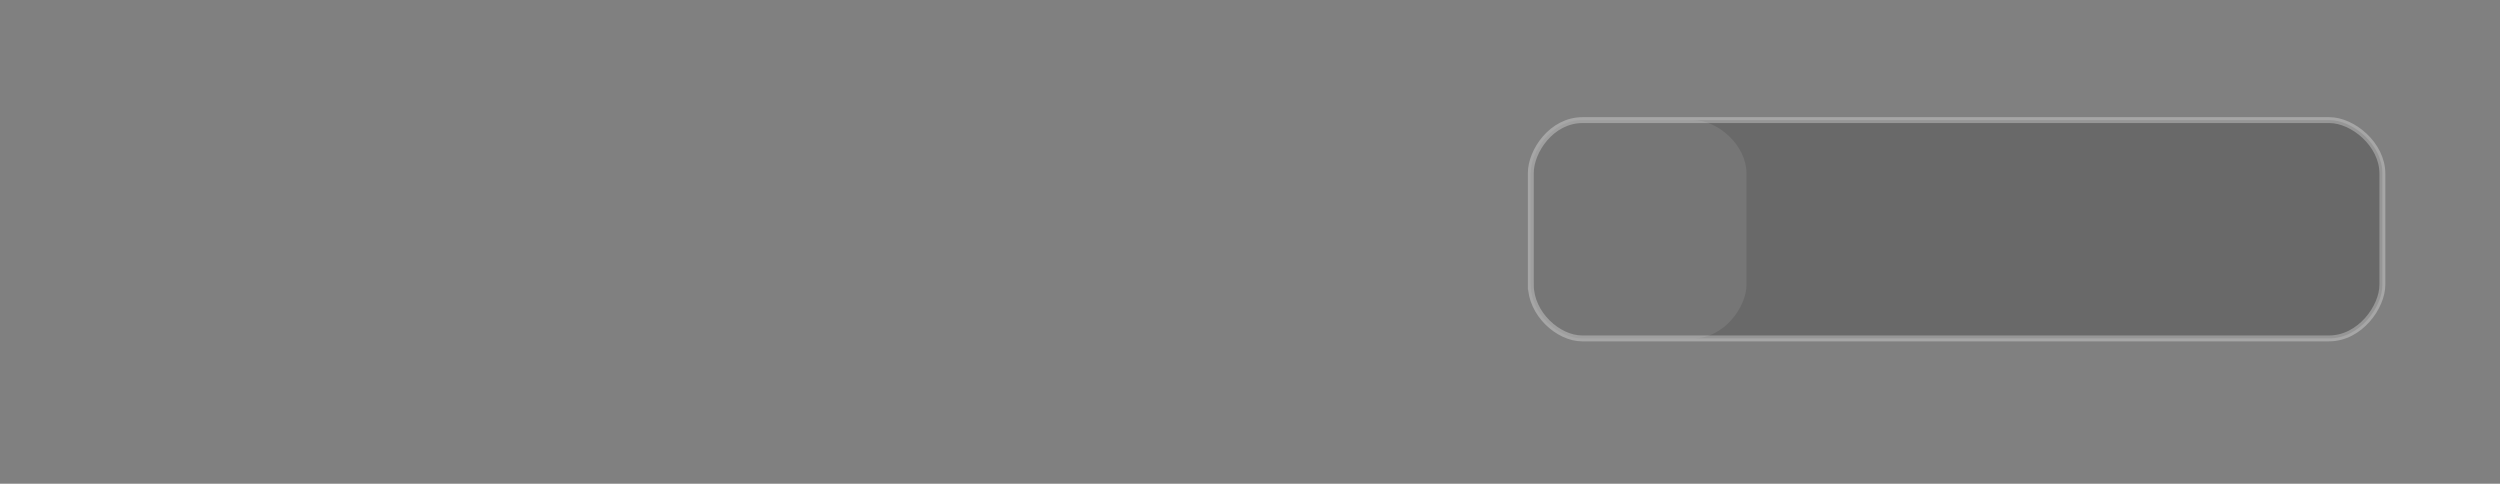
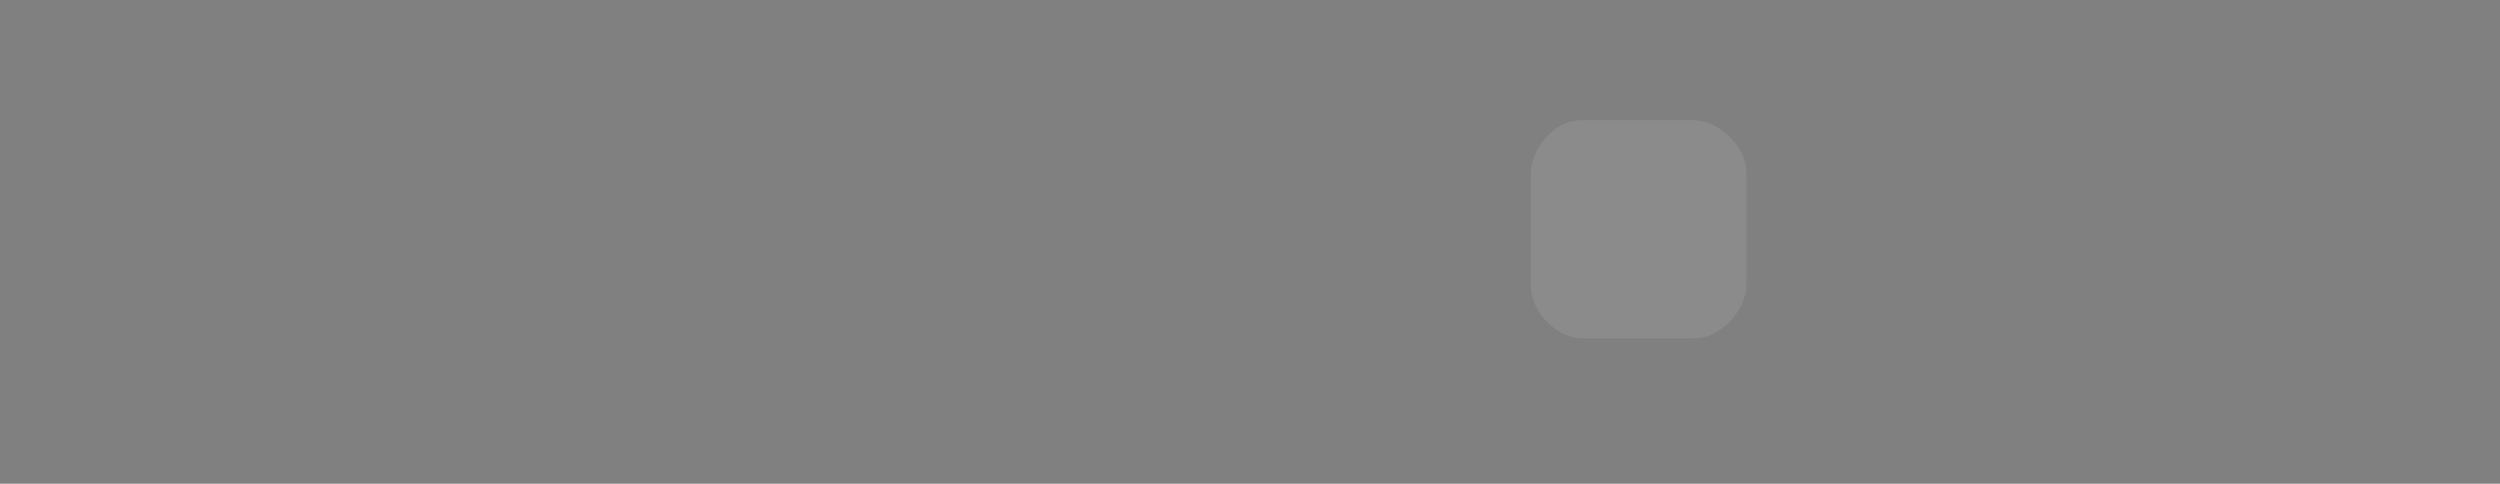
<svg xmlns="http://www.w3.org/2000/svg" version="1.1" width="423.358" height="81.914" viewBox="0,0,423.358,81.914">
  <rect x="0" y="0" width="423.358" height="81.914" fill="#808080" stroke="none" />
  <g transform="translate(12.863,11.04)">
    <g stroke-opacity="0.298" stroke="#ffffff" stroke-miterlimit="10">
-       <path d="M-12.863,70.874v-81.914h423.358v81.914z" fill="none" stroke-width="0" />
-       <path d="M246.369,37.193c0,-3.527 0,-16.764 0,-18.943c0,-3.667 3.494,-8.95 8.767,-8.95c6.662,0 122.589,0 126.456,0c3.999,0 8.986,4.125 8.986,9.056c0,3.429 0,16.702 0,18.837c0,3.715 -3.772,9.076 -9.04,9.076c-6.598,0 -122.613,0 -126.47,0c-4.056,0 -8.697,-4.167 -8.697,-9.076z" fill-opacity="0.176" fill="#000000" stroke-width="1" />
      <path d="M246.369,37.193c0,-3.527 0,-16.764 0,-18.943c0,-3.667 3.494,-8.95 8.767,-8.95c6.662,0 14.906,0 18.772,0c3.999,0 8.986,4.125 8.986,9.056c0,3.429 0,16.702 0,18.837c0,3.715 -3.772,9.076 -9.04,9.076c-6.598,0 -14.93,0 -18.787,0c-4.056,0 -8.697,-4.167 -8.697,-9.076z" fill-opacity="0.086" fill="#ffffff" stroke-width="0" />
    </g>
  </g>
</svg>